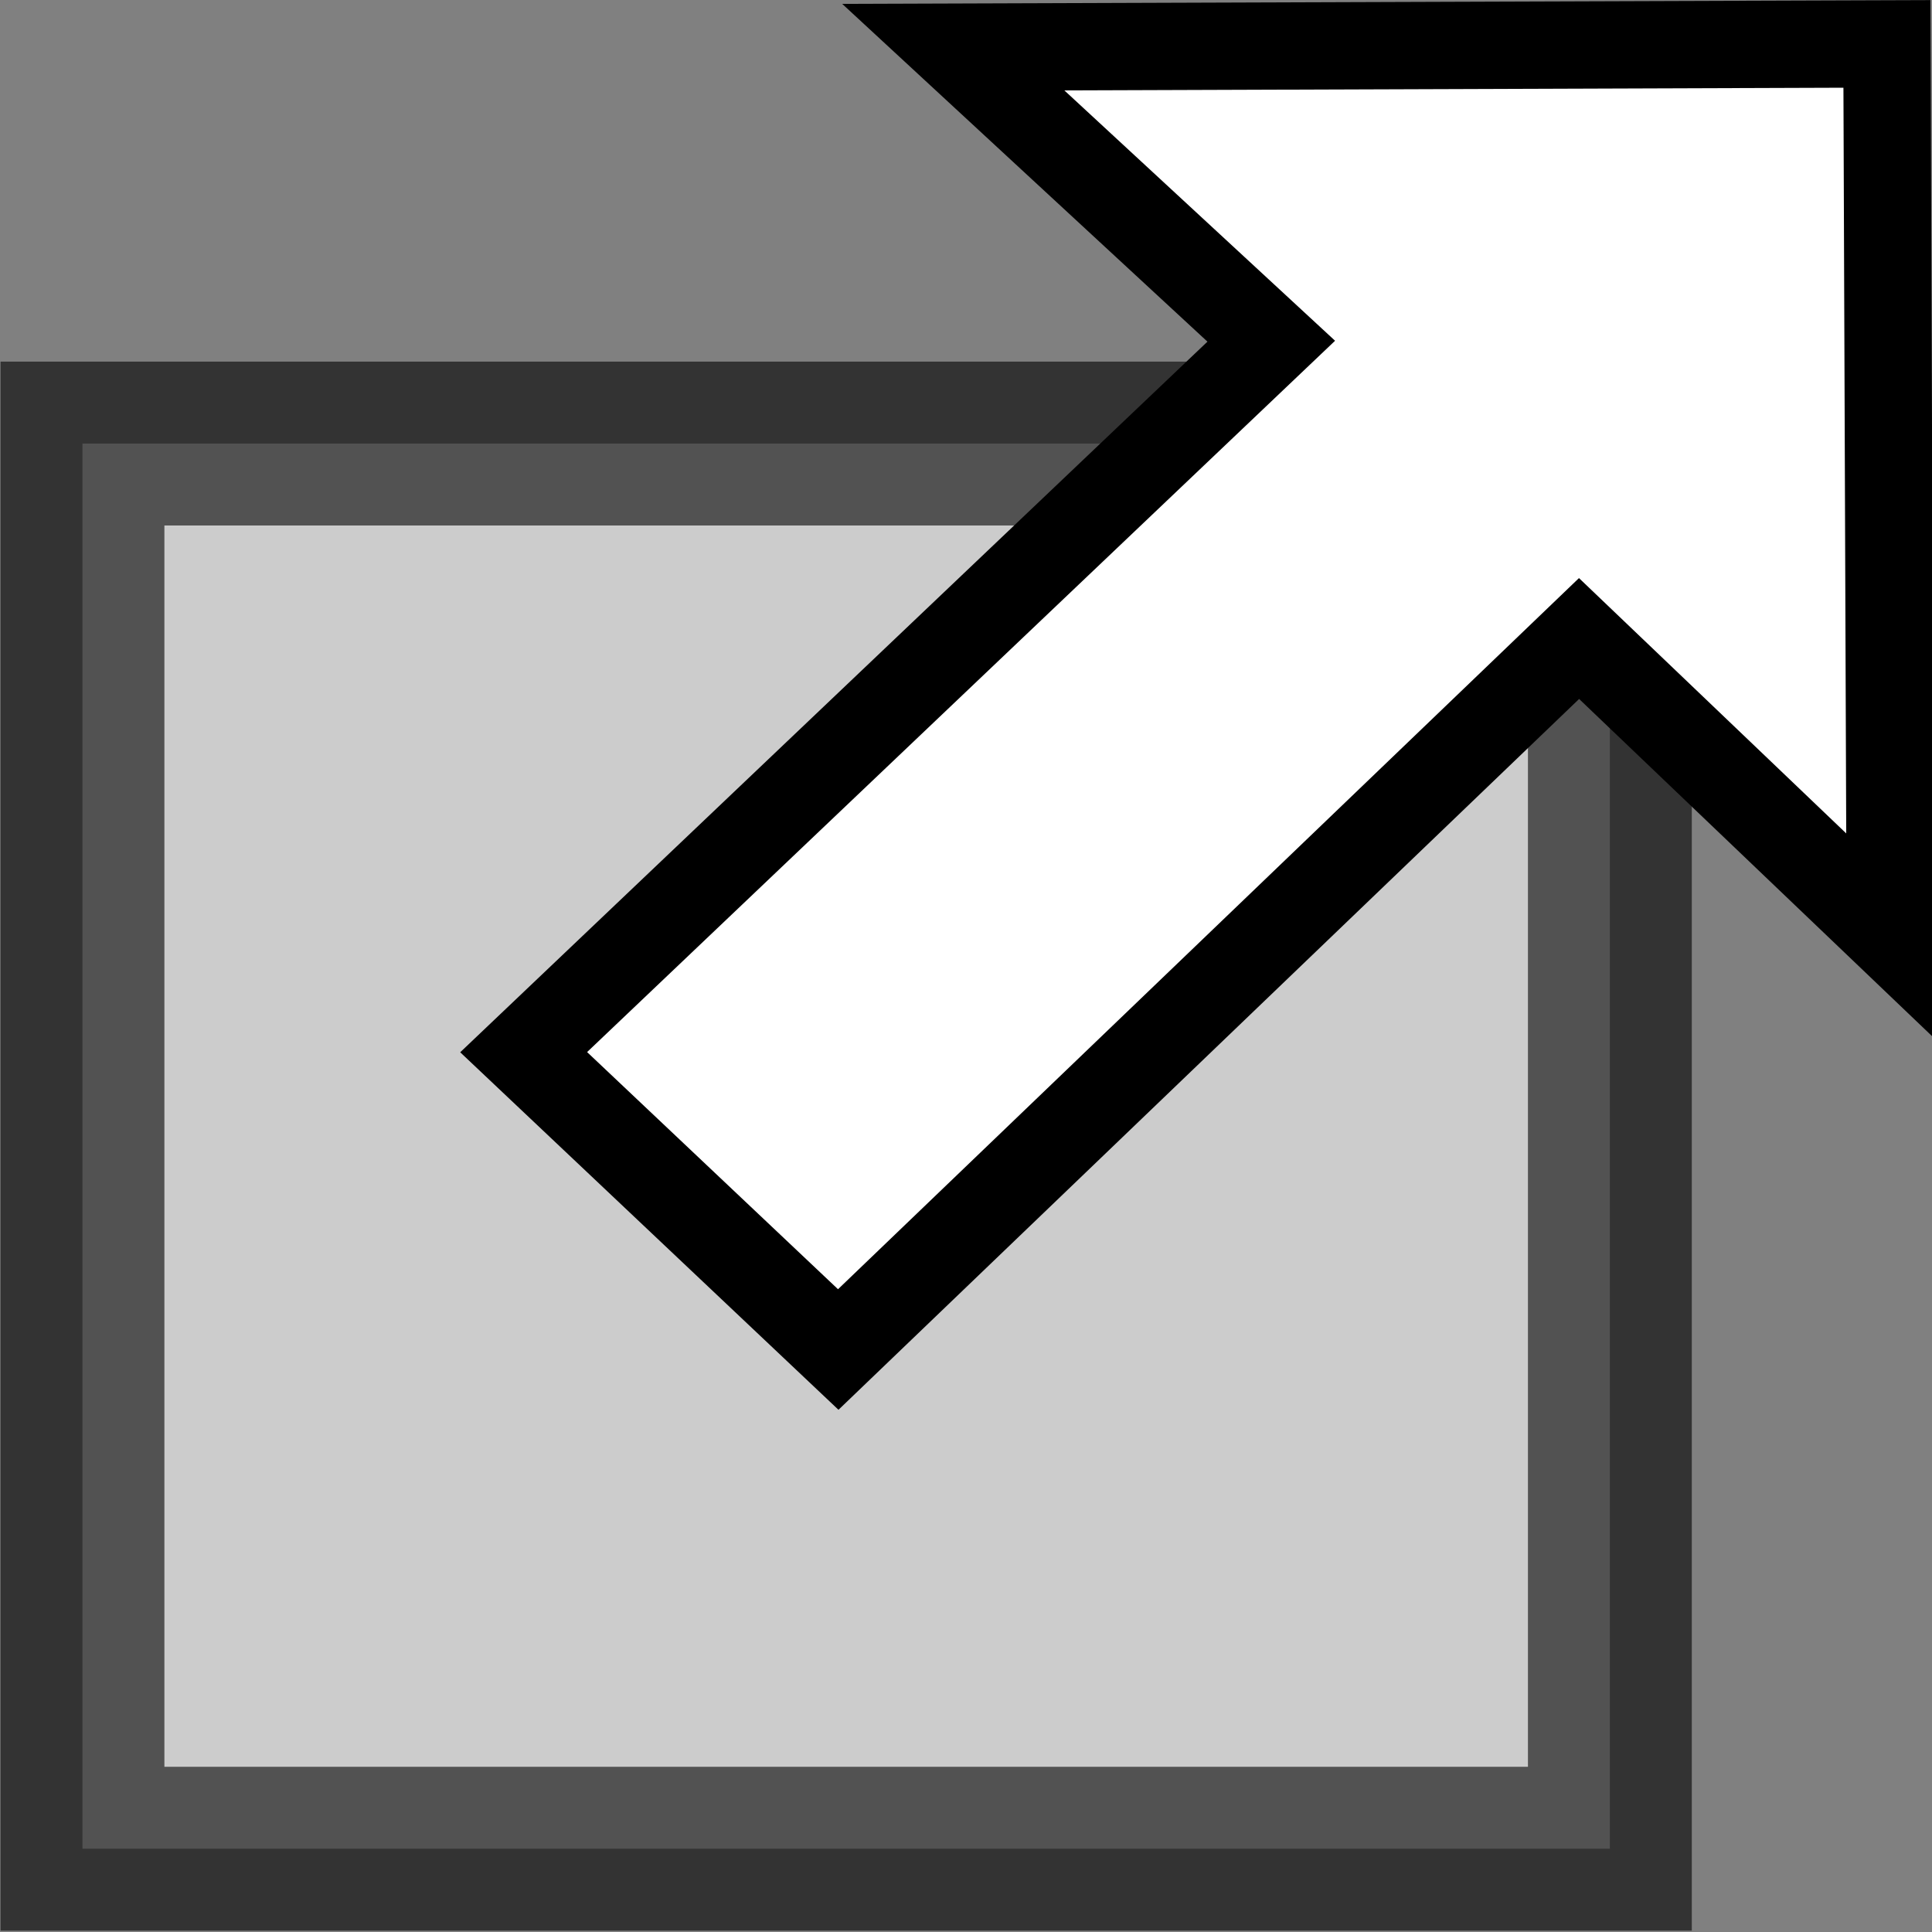
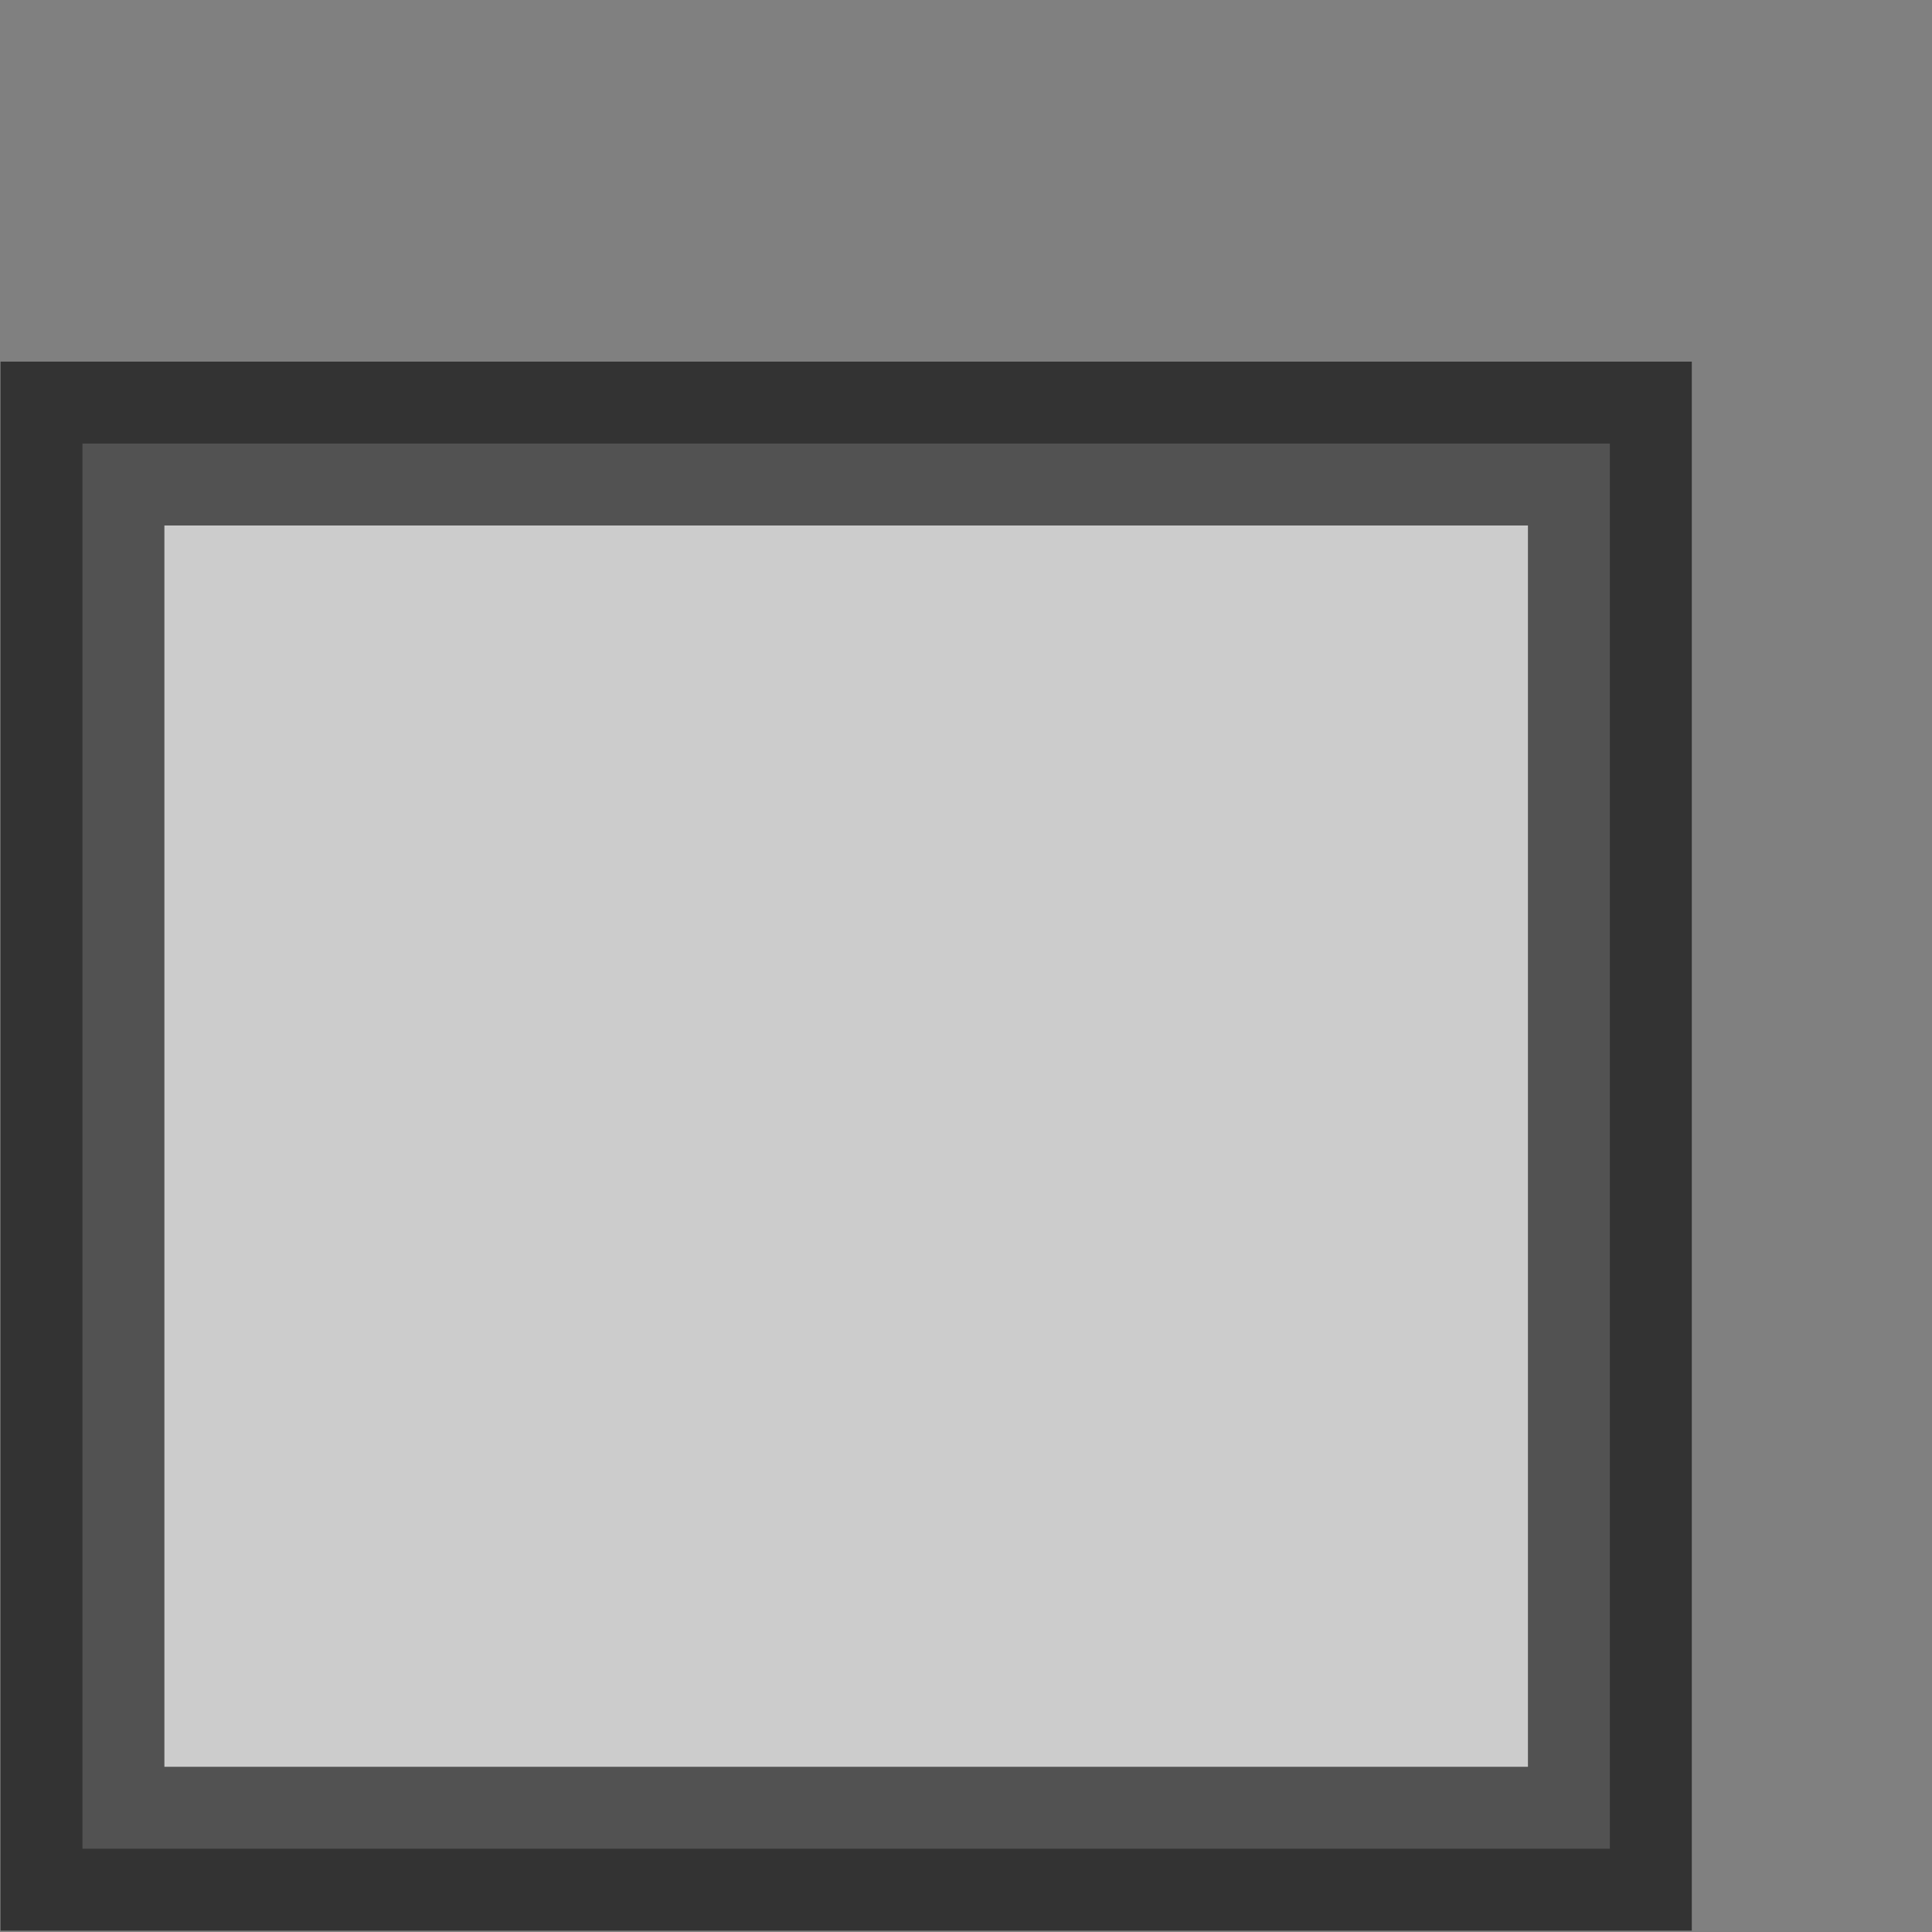
<svg xmlns="http://www.w3.org/2000/svg" xmlns:ns1="http://www.inkscape.org/namespaces/inkscape" xmlns:ns2="http://sodipodi.sourceforge.net/DTD/sodipodi-0.dtd" width="48" height="48" viewBox="0 0 48 48" version="1.1" id="svg58732" ns1:version="1.2.2 (732a01da63, 2022-12-09)" ns2:docname="popout.svg">
  <rect x="0" y="0" width="48" height="48" fill="#808080" stroke="none" />
  <ns2:namedview id="namedview58734" pagecolor="#989898" bordercolor="#666666" borderopacity="1.0" ns1:showpageshadow="2" ns1:pageopacity="0" ns1:pagecheckerboard="0" ns1:deskcolor="#d4d4d4" ns1:document-units="mm" showgrid="true" ns1:zoom="14.638496" ns1:cx="6.7971464" ns1:cy="28.759785" ns1:window-width="2560" ns1:window-height="1455" ns1:window-x="2552" ns1:window-y="-8" ns1:window-maximized="1" ns1:current-layer="layer1">
    <ns1:grid type="xygrid" id="grid61863" originx="0" originy="0" />
  </ns2:namedview>
  <defs id="defs58729" />
  <g ns1:label="Layer 1" ns1:groupmode="layer" id="layer1">
    <rect style="opacity:0.6;fill:#ffffff;fill-opacity:1;stroke:#000000;stroke-width:4.071;stroke-dasharray:none;stroke-opacity:1" id="rect58788" width="37.948" height="34.911" x="2.049" y="11.02" />
-     <path style="fill:#ffffff;fill-opacity:1;stroke:#000000;stroke-width:2.169;stroke-linecap:butt;stroke-linejoin:miter;stroke-opacity:1" d="m 46.88,1.091 -23.196,0.08 7.9,7.306 -18.574,17.664 7.816,7.387 18.405,-17.664 7.732,7.387 z" id="path64043" />
  </g>
</svg>